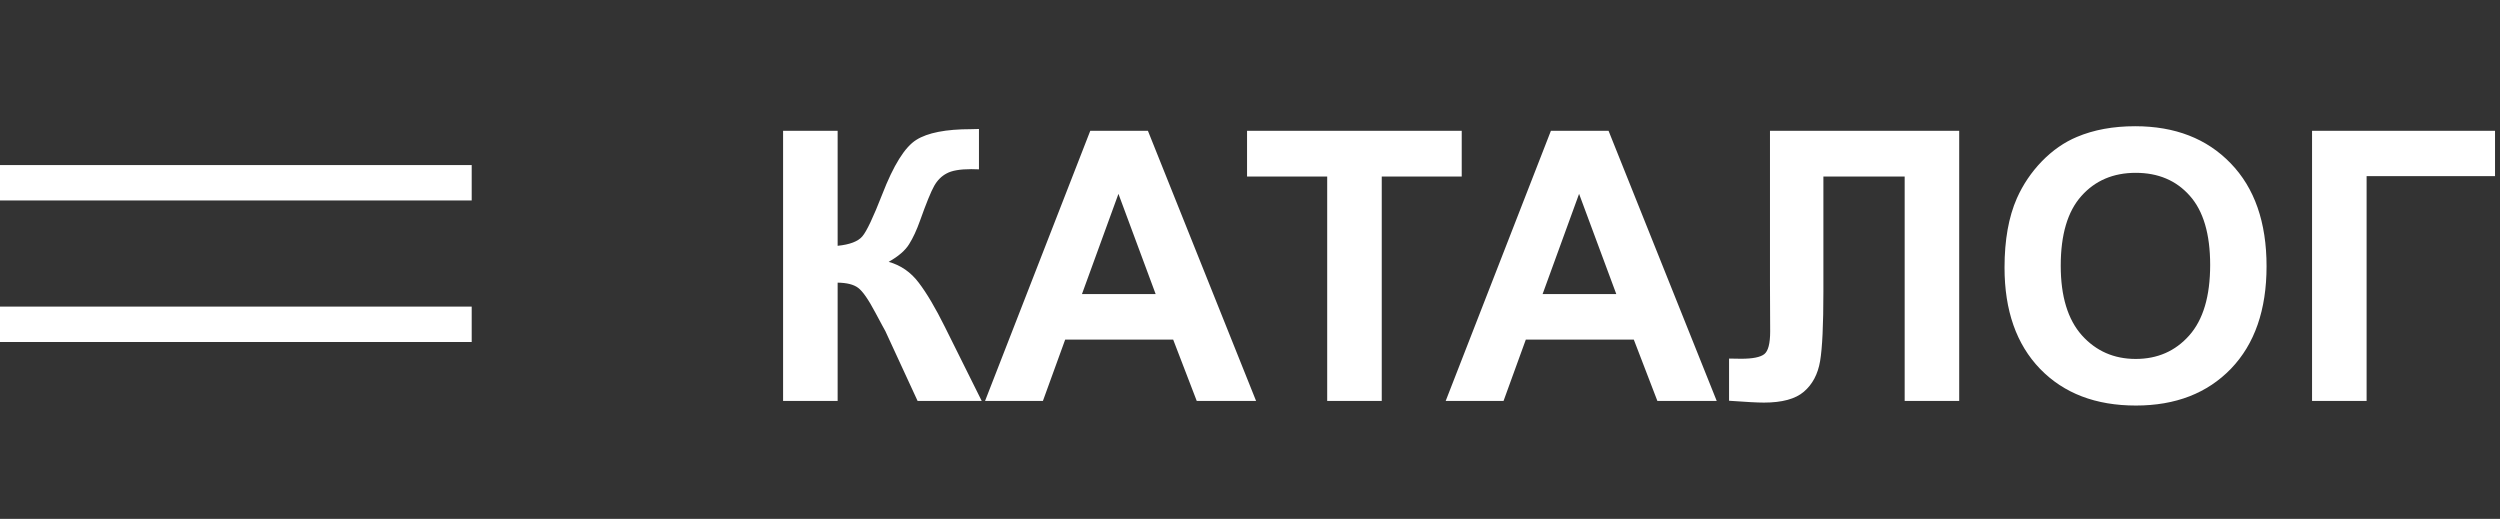
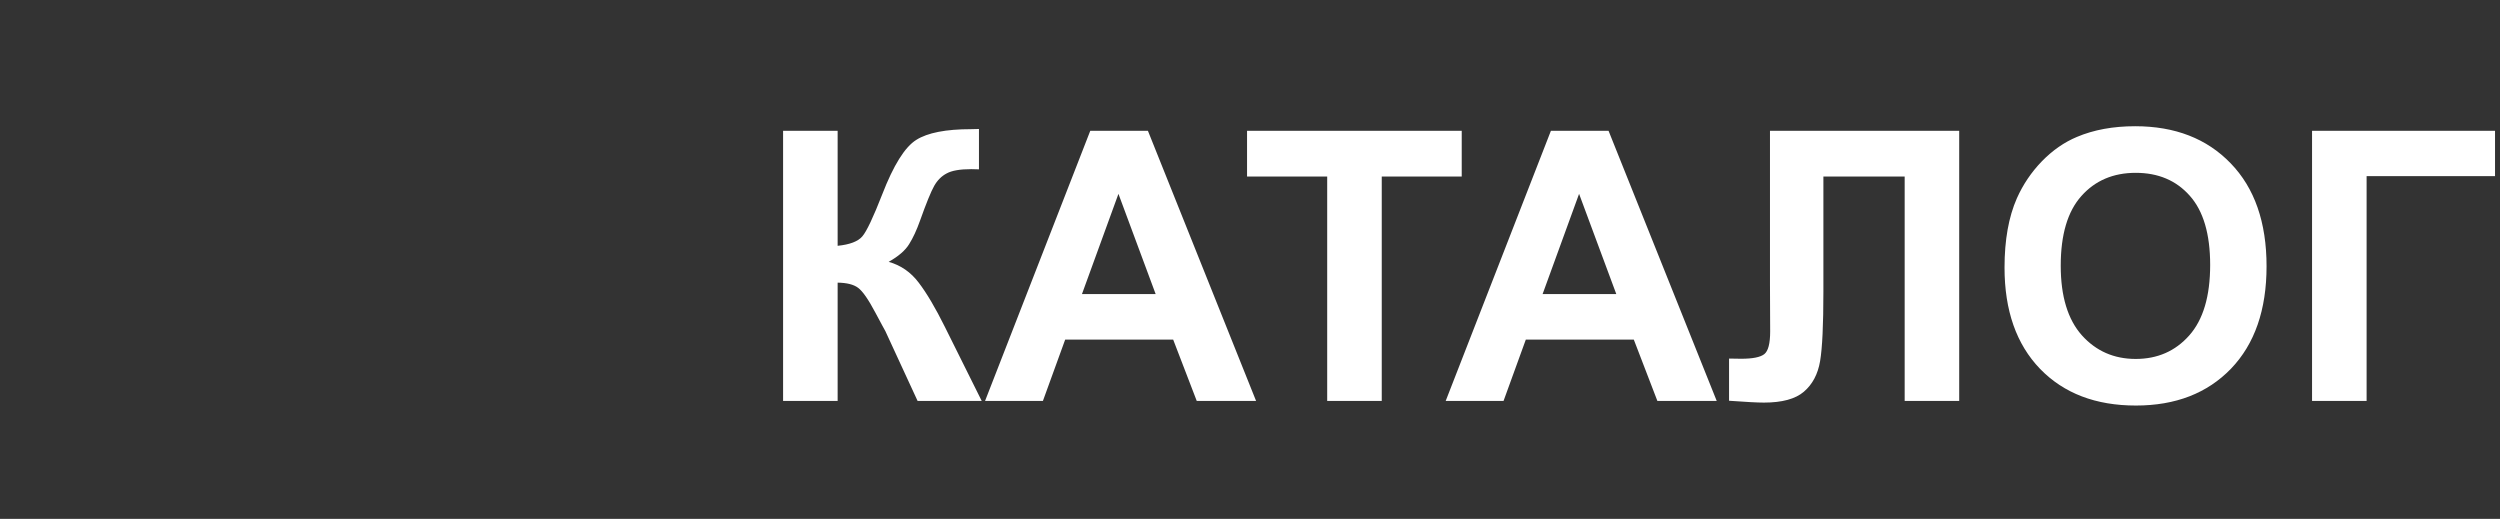
<svg xmlns="http://www.w3.org/2000/svg" width="106" height="22" viewBox="0 0 106 22" fill="none">
  <rect x="0" y="0" width="106" height="22" fill="#333333" stroke="none" />
  <path d="M33.203 5.547H35.516V10.422C36.031 10.37 36.38 10.237 36.562 10.023C36.745 9.81 37.026 9.216 37.406 8.242C37.885 7.003 38.367 6.232 38.852 5.93C39.331 5.628 40.104 5.477 41.172 5.477C41.224 5.477 41.336 5.474 41.508 5.469V7.18L41.18 7.172C40.706 7.172 40.359 7.232 40.141 7.352C39.922 7.466 39.745 7.643 39.609 7.883C39.474 8.122 39.273 8.615 39.008 9.359C38.867 9.755 38.714 10.086 38.547 10.352C38.385 10.617 38.096 10.867 37.68 11.102C38.195 11.247 38.62 11.542 38.953 11.984C39.292 12.427 39.661 13.052 40.062 13.859L41.625 17H38.906L37.539 14.039C37.518 13.997 37.474 13.917 37.406 13.797C37.38 13.755 37.284 13.575 37.117 13.258C36.82 12.695 36.575 12.344 36.383 12.203C36.195 12.062 35.906 11.99 35.516 11.984V17H33.203V5.547ZM53.258 17H50.742L49.742 14.398H45.164L44.219 17H41.766L46.227 5.547H48.672L53.258 17ZM49 12.469L47.422 8.219L45.875 12.469H49ZM56.273 17V7.484H52.875V5.547H61.977V7.484H58.586V17H56.273ZM72.789 17H70.273L69.273 14.398H64.695L63.75 17H61.297L65.758 5.547H68.203L72.789 17ZM68.531 12.469L66.953 8.219L65.406 12.469H68.531ZM75.047 5.547H83.07V17H80.758V7.484H77.312V12.375C77.312 13.776 77.266 14.755 77.172 15.312C77.078 15.865 76.849 16.297 76.484 16.609C76.125 16.917 75.56 17.07 74.789 17.07C74.518 17.07 74.026 17.044 73.312 16.992V15.203L73.828 15.211C74.312 15.211 74.638 15.146 74.805 15.016C74.971 14.885 75.055 14.565 75.055 14.055L75.047 12.086V5.547ZM84.992 11.344C84.992 10.177 85.167 9.198 85.516 8.406C85.776 7.823 86.13 7.299 86.578 6.836C87.031 6.372 87.526 6.029 88.062 5.805C88.776 5.503 89.599 5.352 90.531 5.352C92.219 5.352 93.568 5.875 94.578 6.922C95.594 7.969 96.102 9.424 96.102 11.289C96.102 13.138 95.599 14.586 94.594 15.633C93.588 16.674 92.245 17.195 90.562 17.195C88.859 17.195 87.505 16.677 86.5 15.641C85.495 14.599 84.992 13.167 84.992 11.344ZM87.375 11.266C87.375 12.562 87.674 13.547 88.273 14.219C88.872 14.885 89.633 15.219 90.555 15.219C91.477 15.219 92.232 14.888 92.82 14.227C93.414 13.56 93.711 12.562 93.711 11.234C93.711 9.922 93.422 8.943 92.844 8.297C92.271 7.651 91.508 7.328 90.555 7.328C89.602 7.328 88.833 7.656 88.25 8.312C87.667 8.964 87.375 9.948 87.375 11.266ZM98.031 5.547H105.789V7.469H100.344V17H98.031V5.547Z" fill="white" />
  <g clip-path="url(#clip0_3081_63)">
    <g clip-path="url(#clip1_3081_63)">
      <g clip-path="url(#clip2_3081_63)">
        <path d="M20 13H0V14.5H20V13Z" fill="white" />
-         <path d="M20 7H0V8.5H20V7Z" fill="white" />
      </g>
    </g>
  </g>
  <defs>
    <clipPath id="clip0_3081_63">
-       <rect width="20" height="8" fill="white" transform="translate(0 7)" />
-     </clipPath>
+       </clipPath>
    <clipPath id="clip1_3081_63">
-       <rect width="20" height="8" fill="white" transform="translate(0 7)" />
-     </clipPath>
+       </clipPath>
    <clipPath id="clip2_3081_63">
      <rect width="20" height="8" fill="white" transform="translate(0 7)" />
    </clipPath>
  </defs>
</svg>